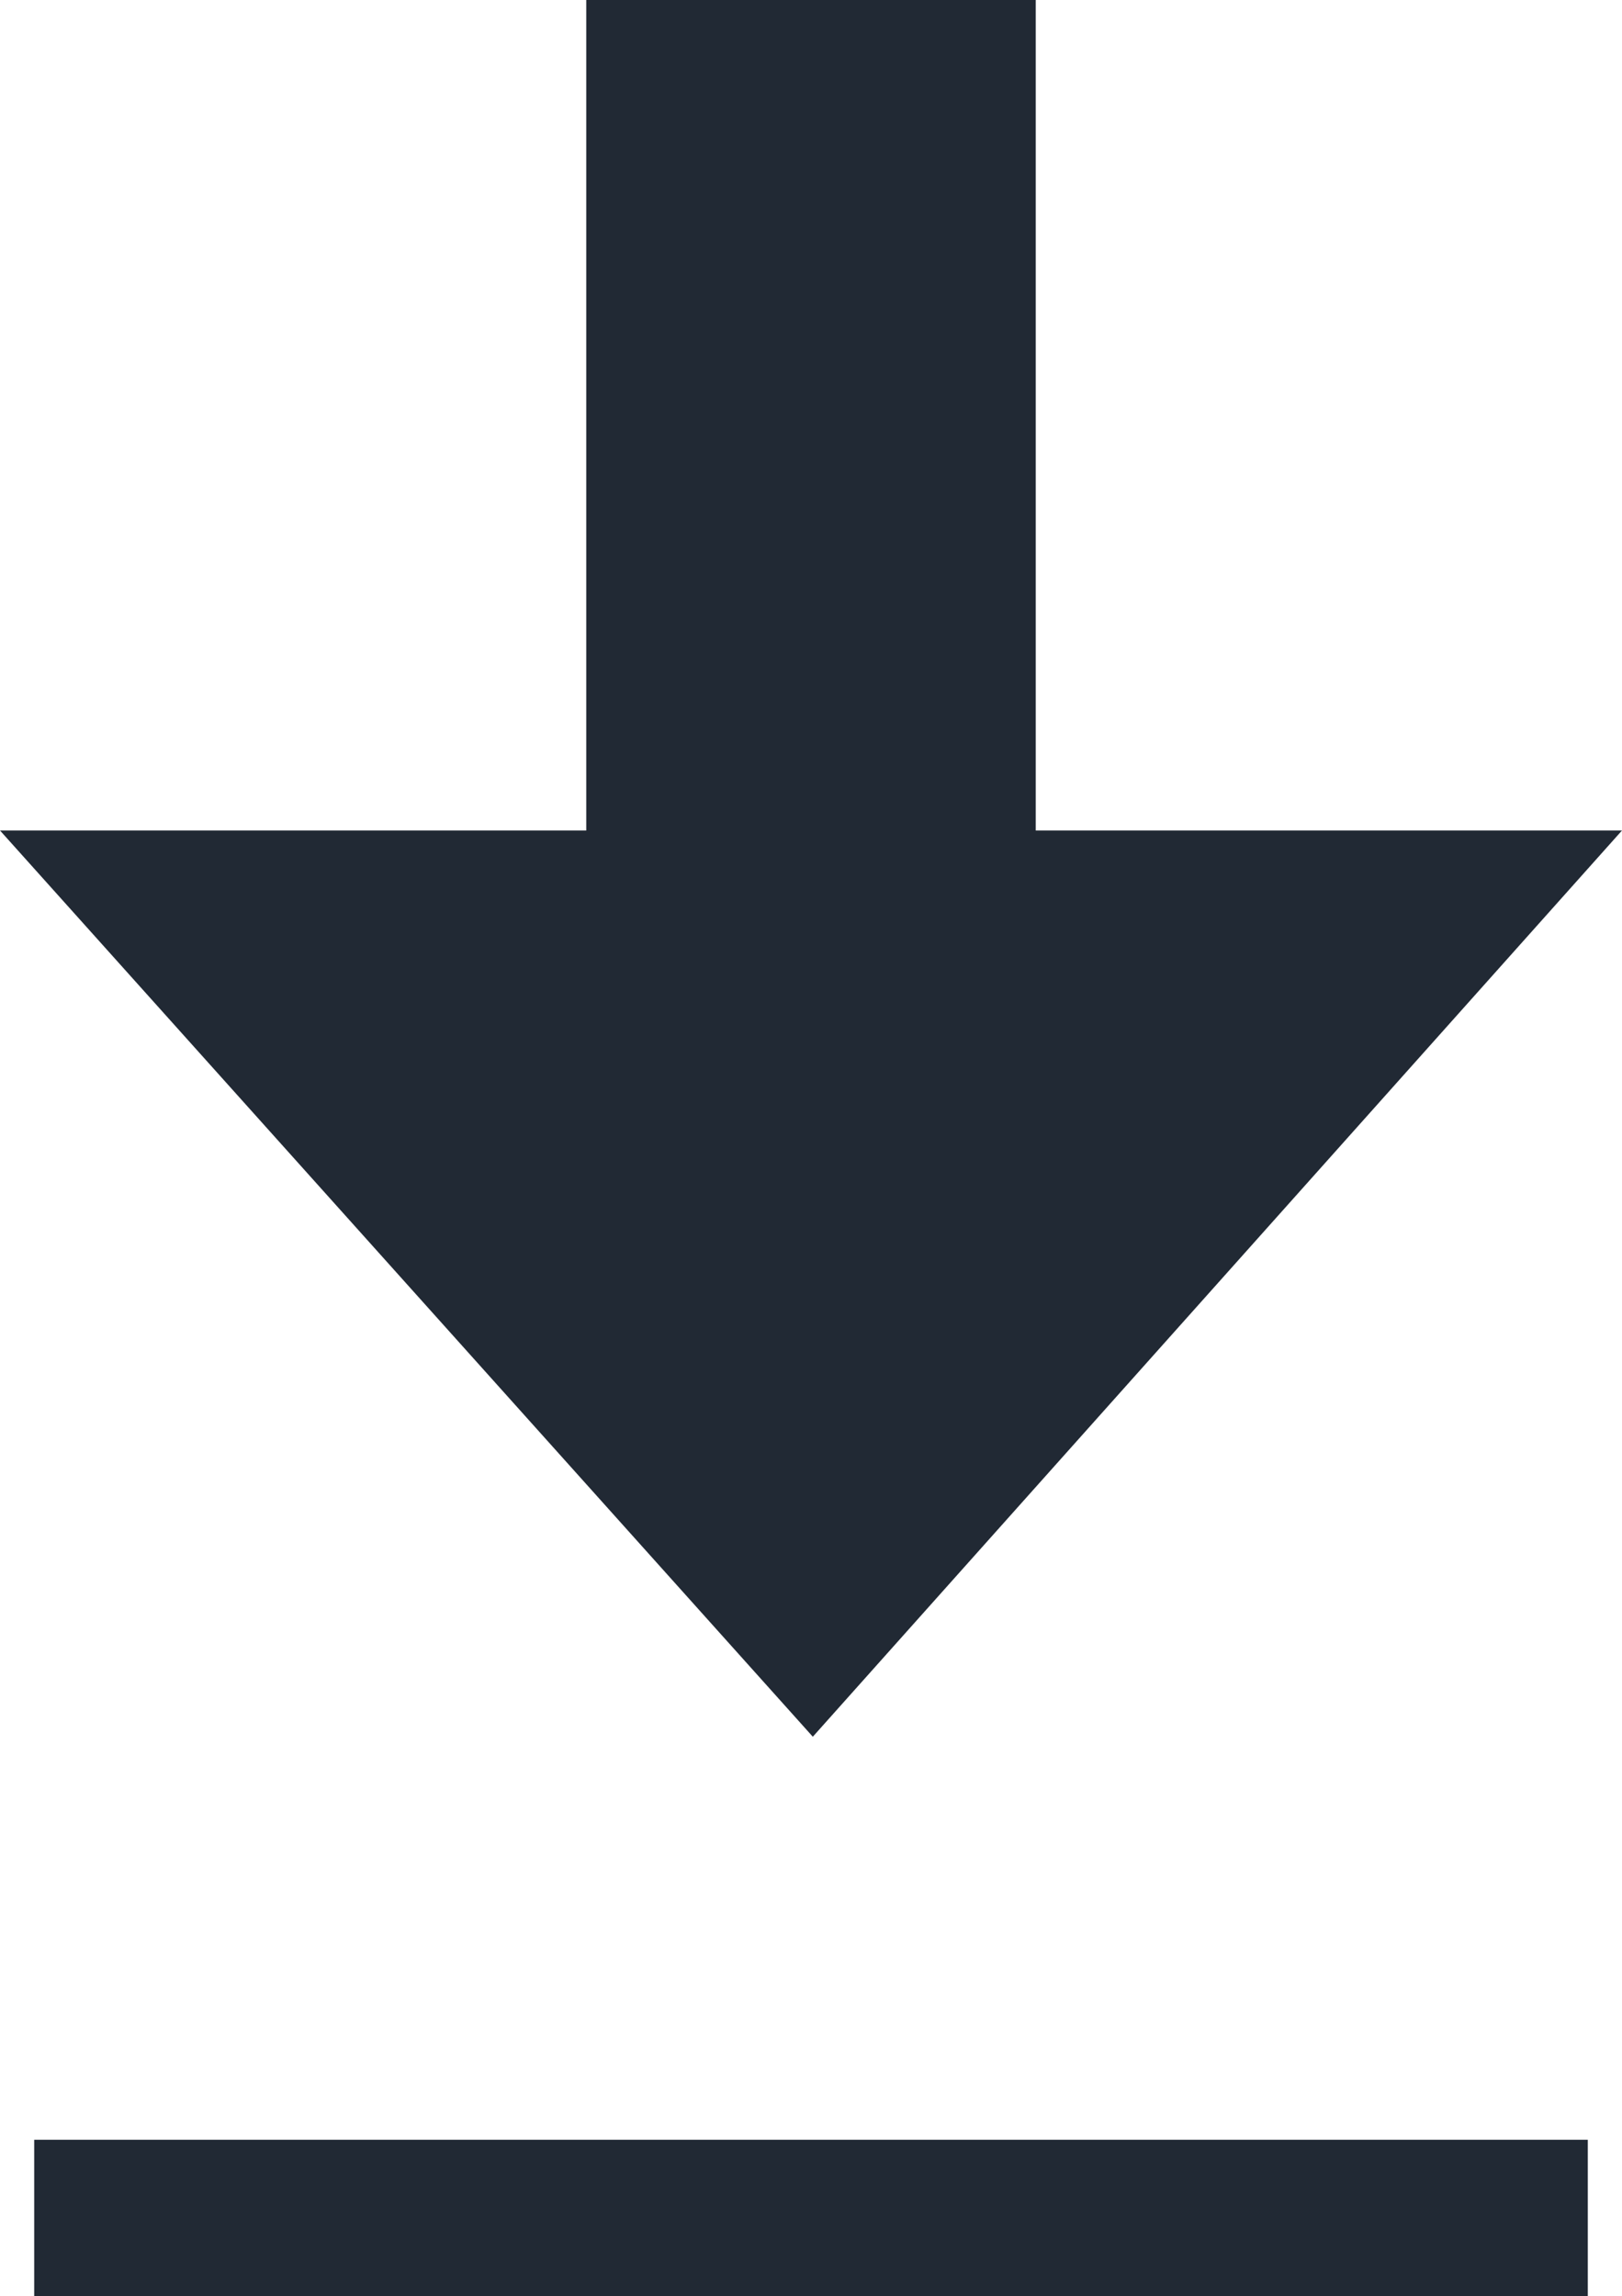
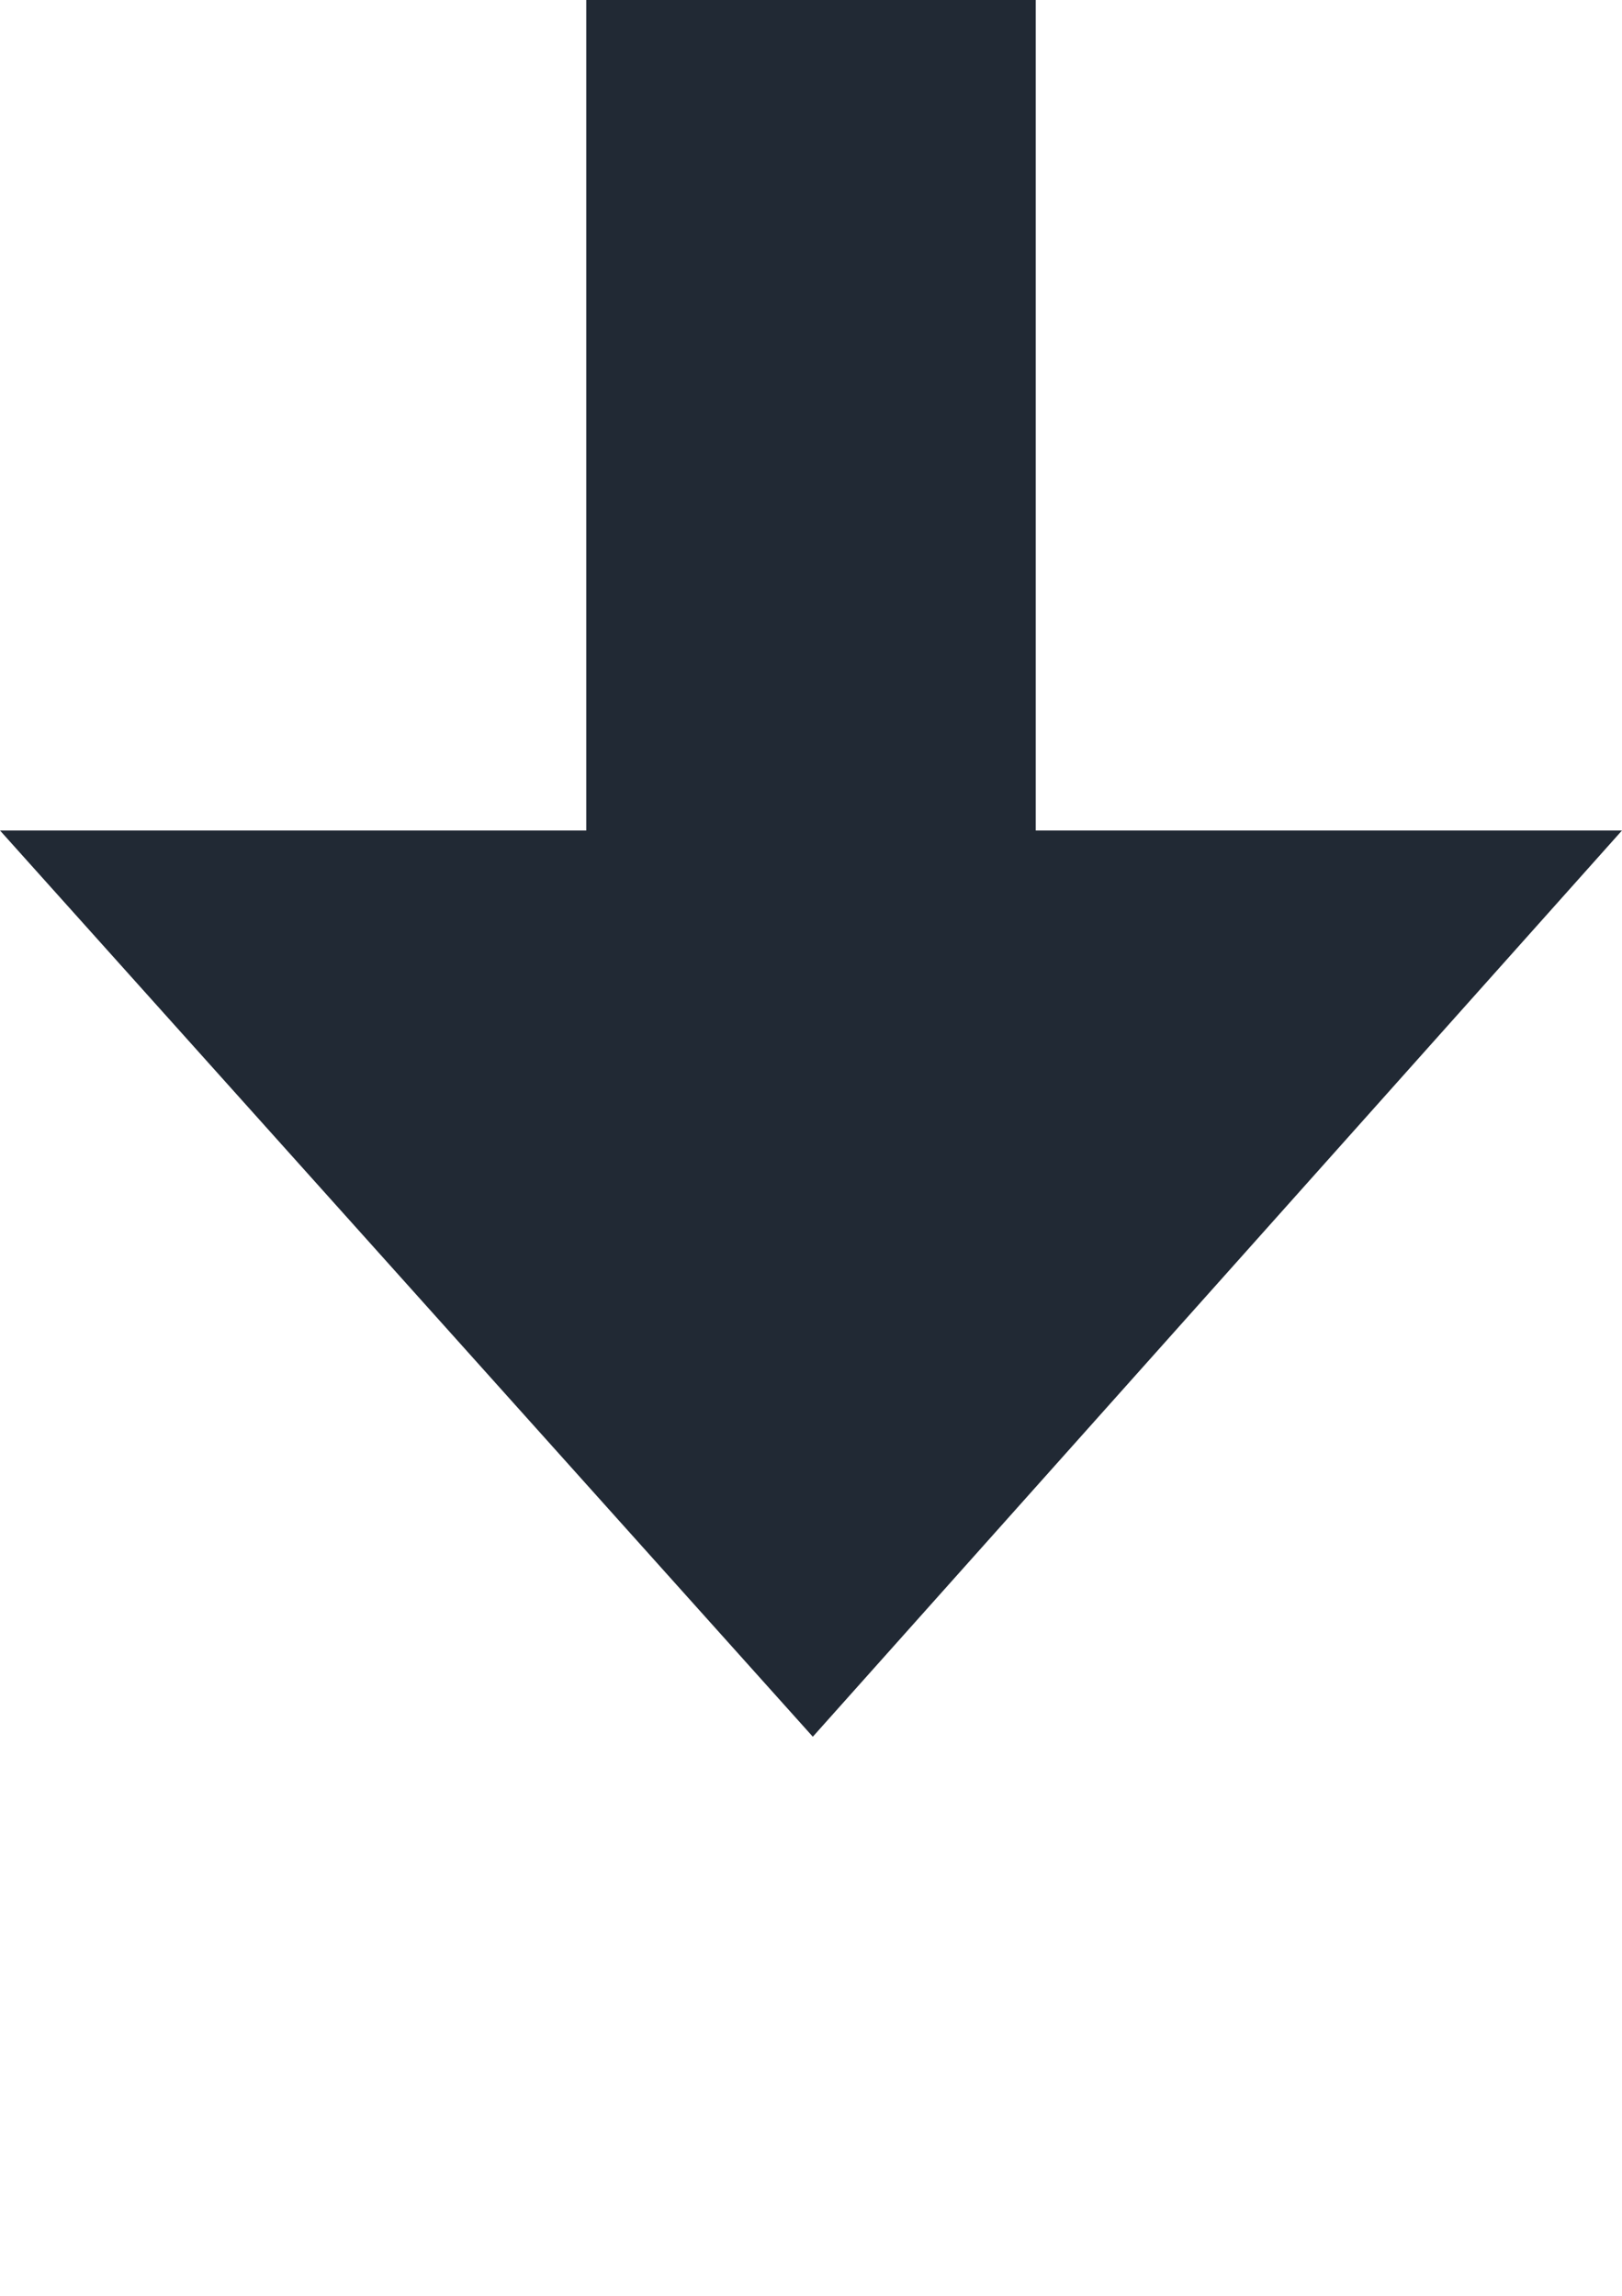
<svg xmlns="http://www.w3.org/2000/svg" width="90.164" height="127.642" viewBox="0 0 90.164 127.642">
  <g id="Gruppe_11656" data-name="Gruppe 11656" transform="translate(-813.505 -157.748)">
    <path id="Pfad_10567" data-name="Pfad 10567" d="M871.08,203.916V157.748H846.094v46.168H813.505l45.183,50.378,44.98-50.378Z" transform="translate(0 0)" fill="#212934" />
-     <rect id="Rechteck_1027" data-name="Rechteck 1027" width="86.362" height="8.691" transform="translate(815.406 276.699)" fill="#212934" />
  </g>
</svg>